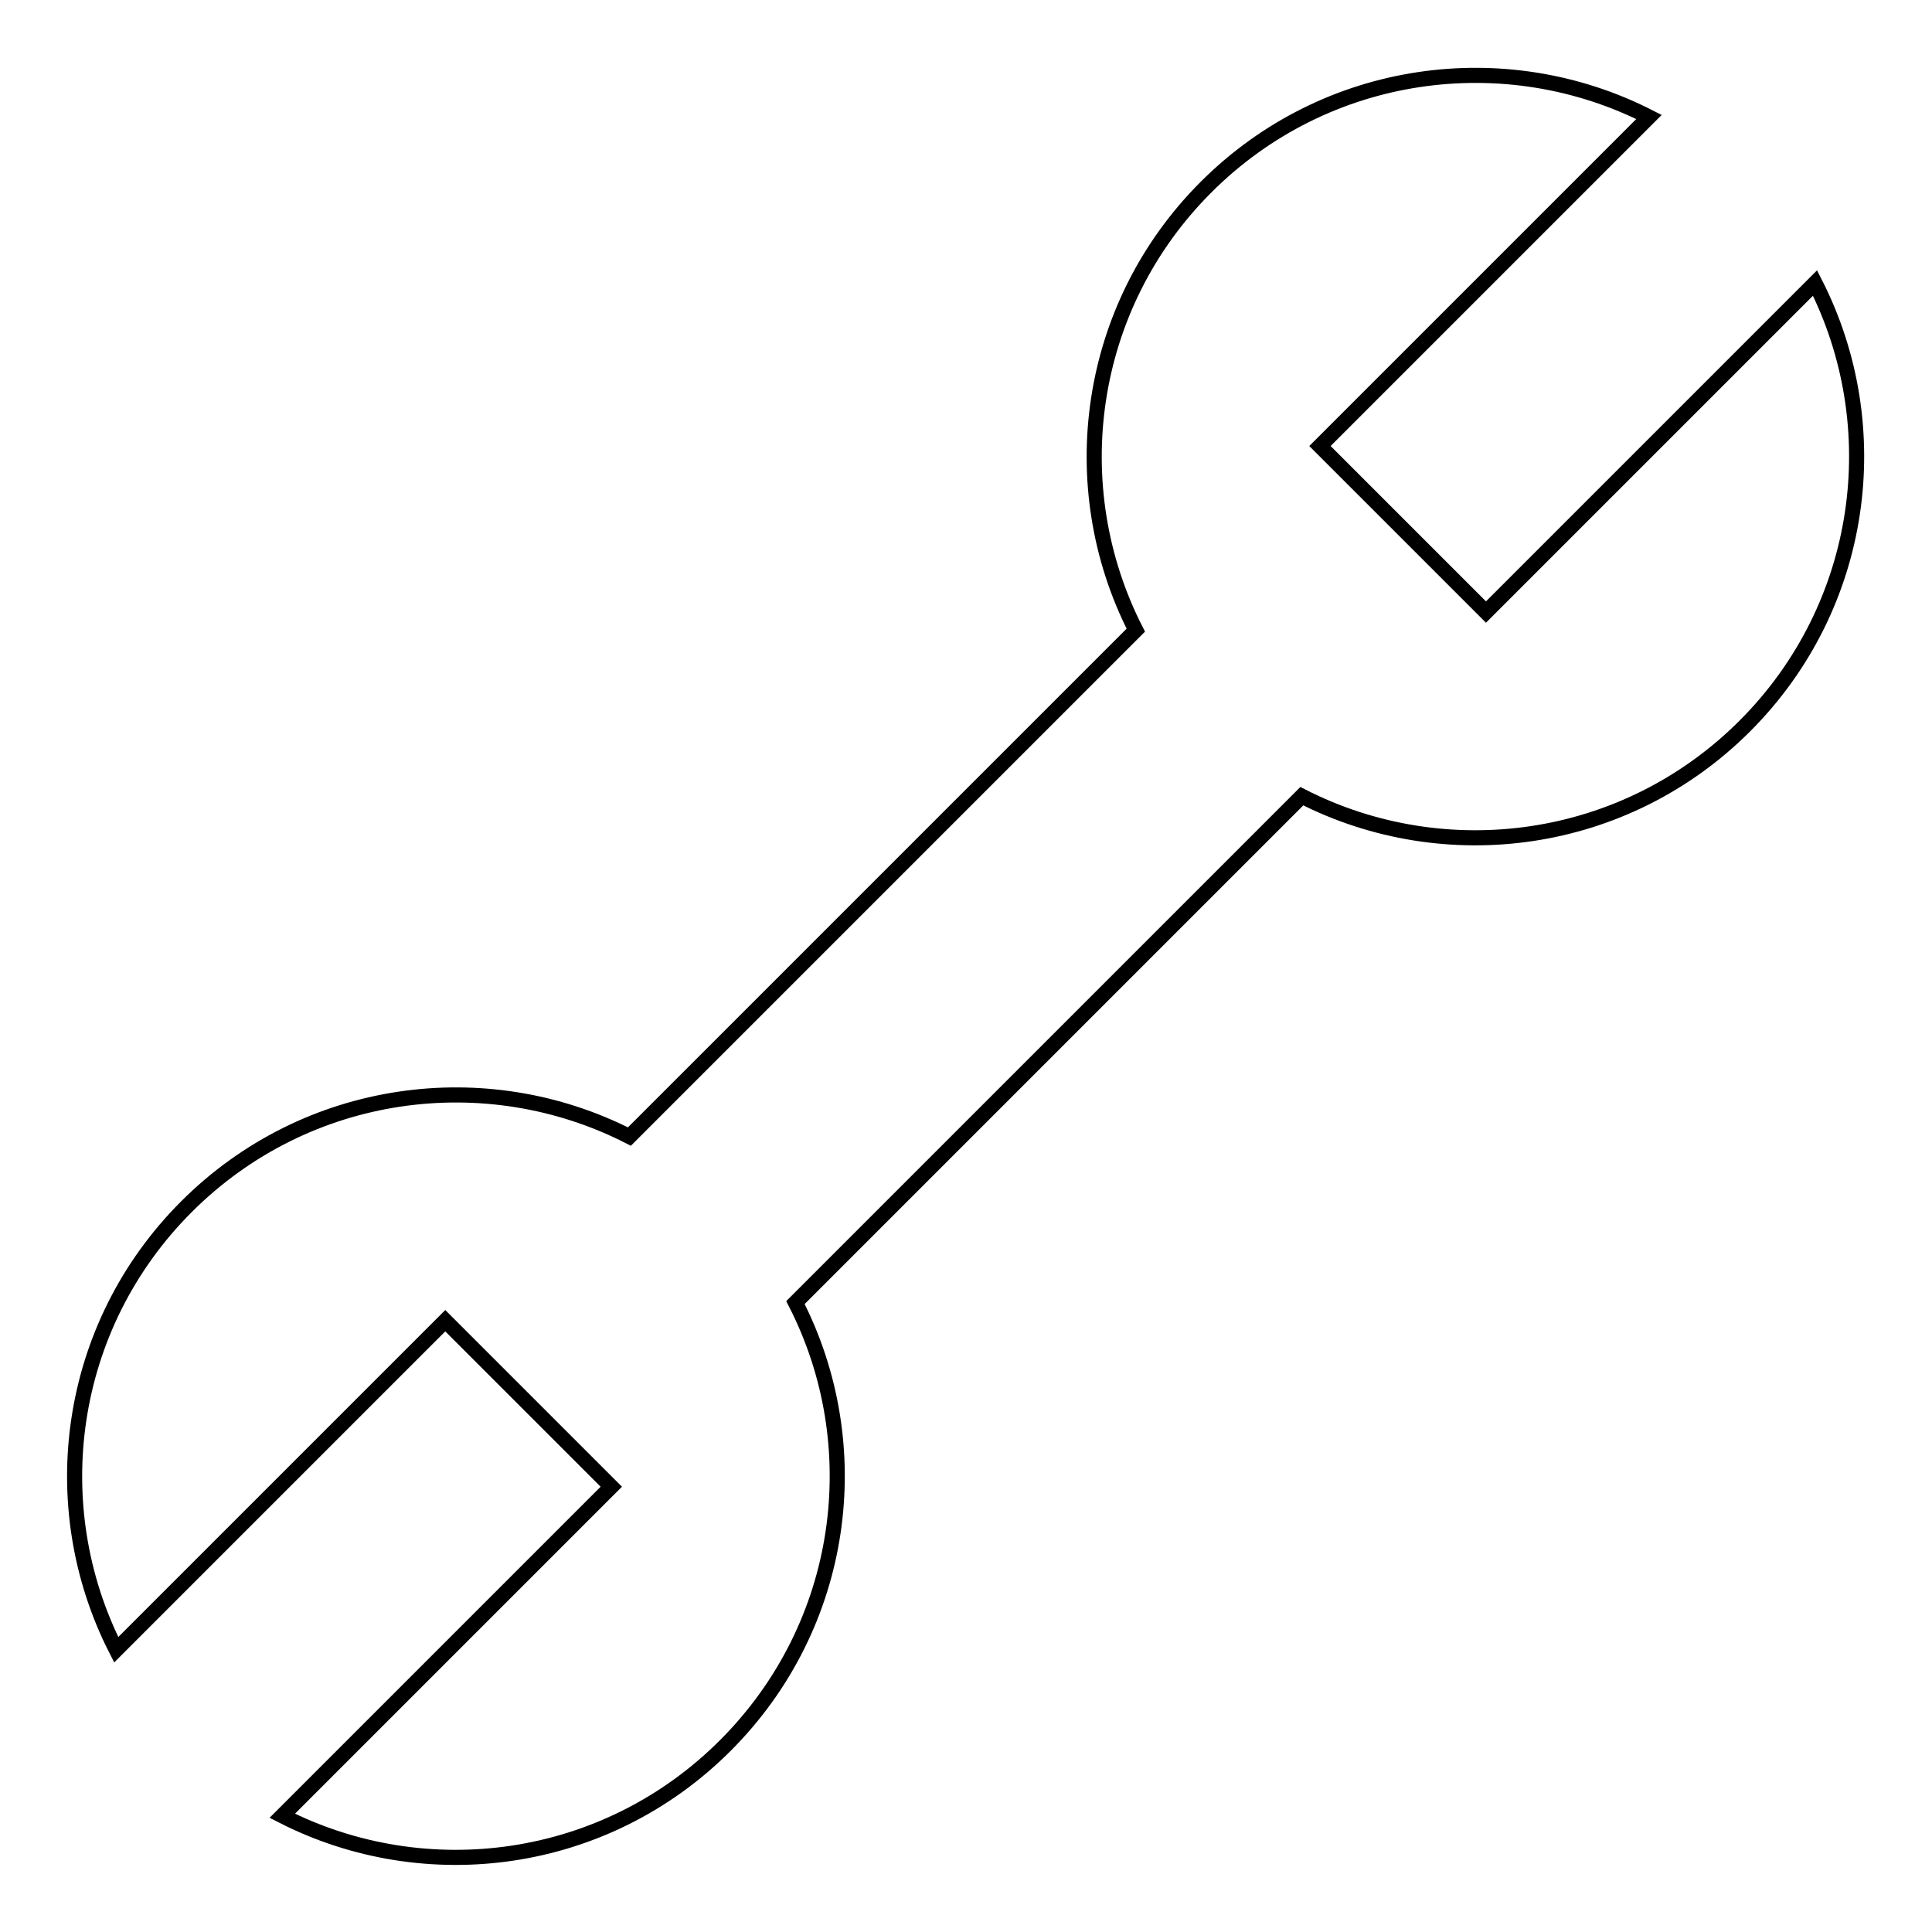
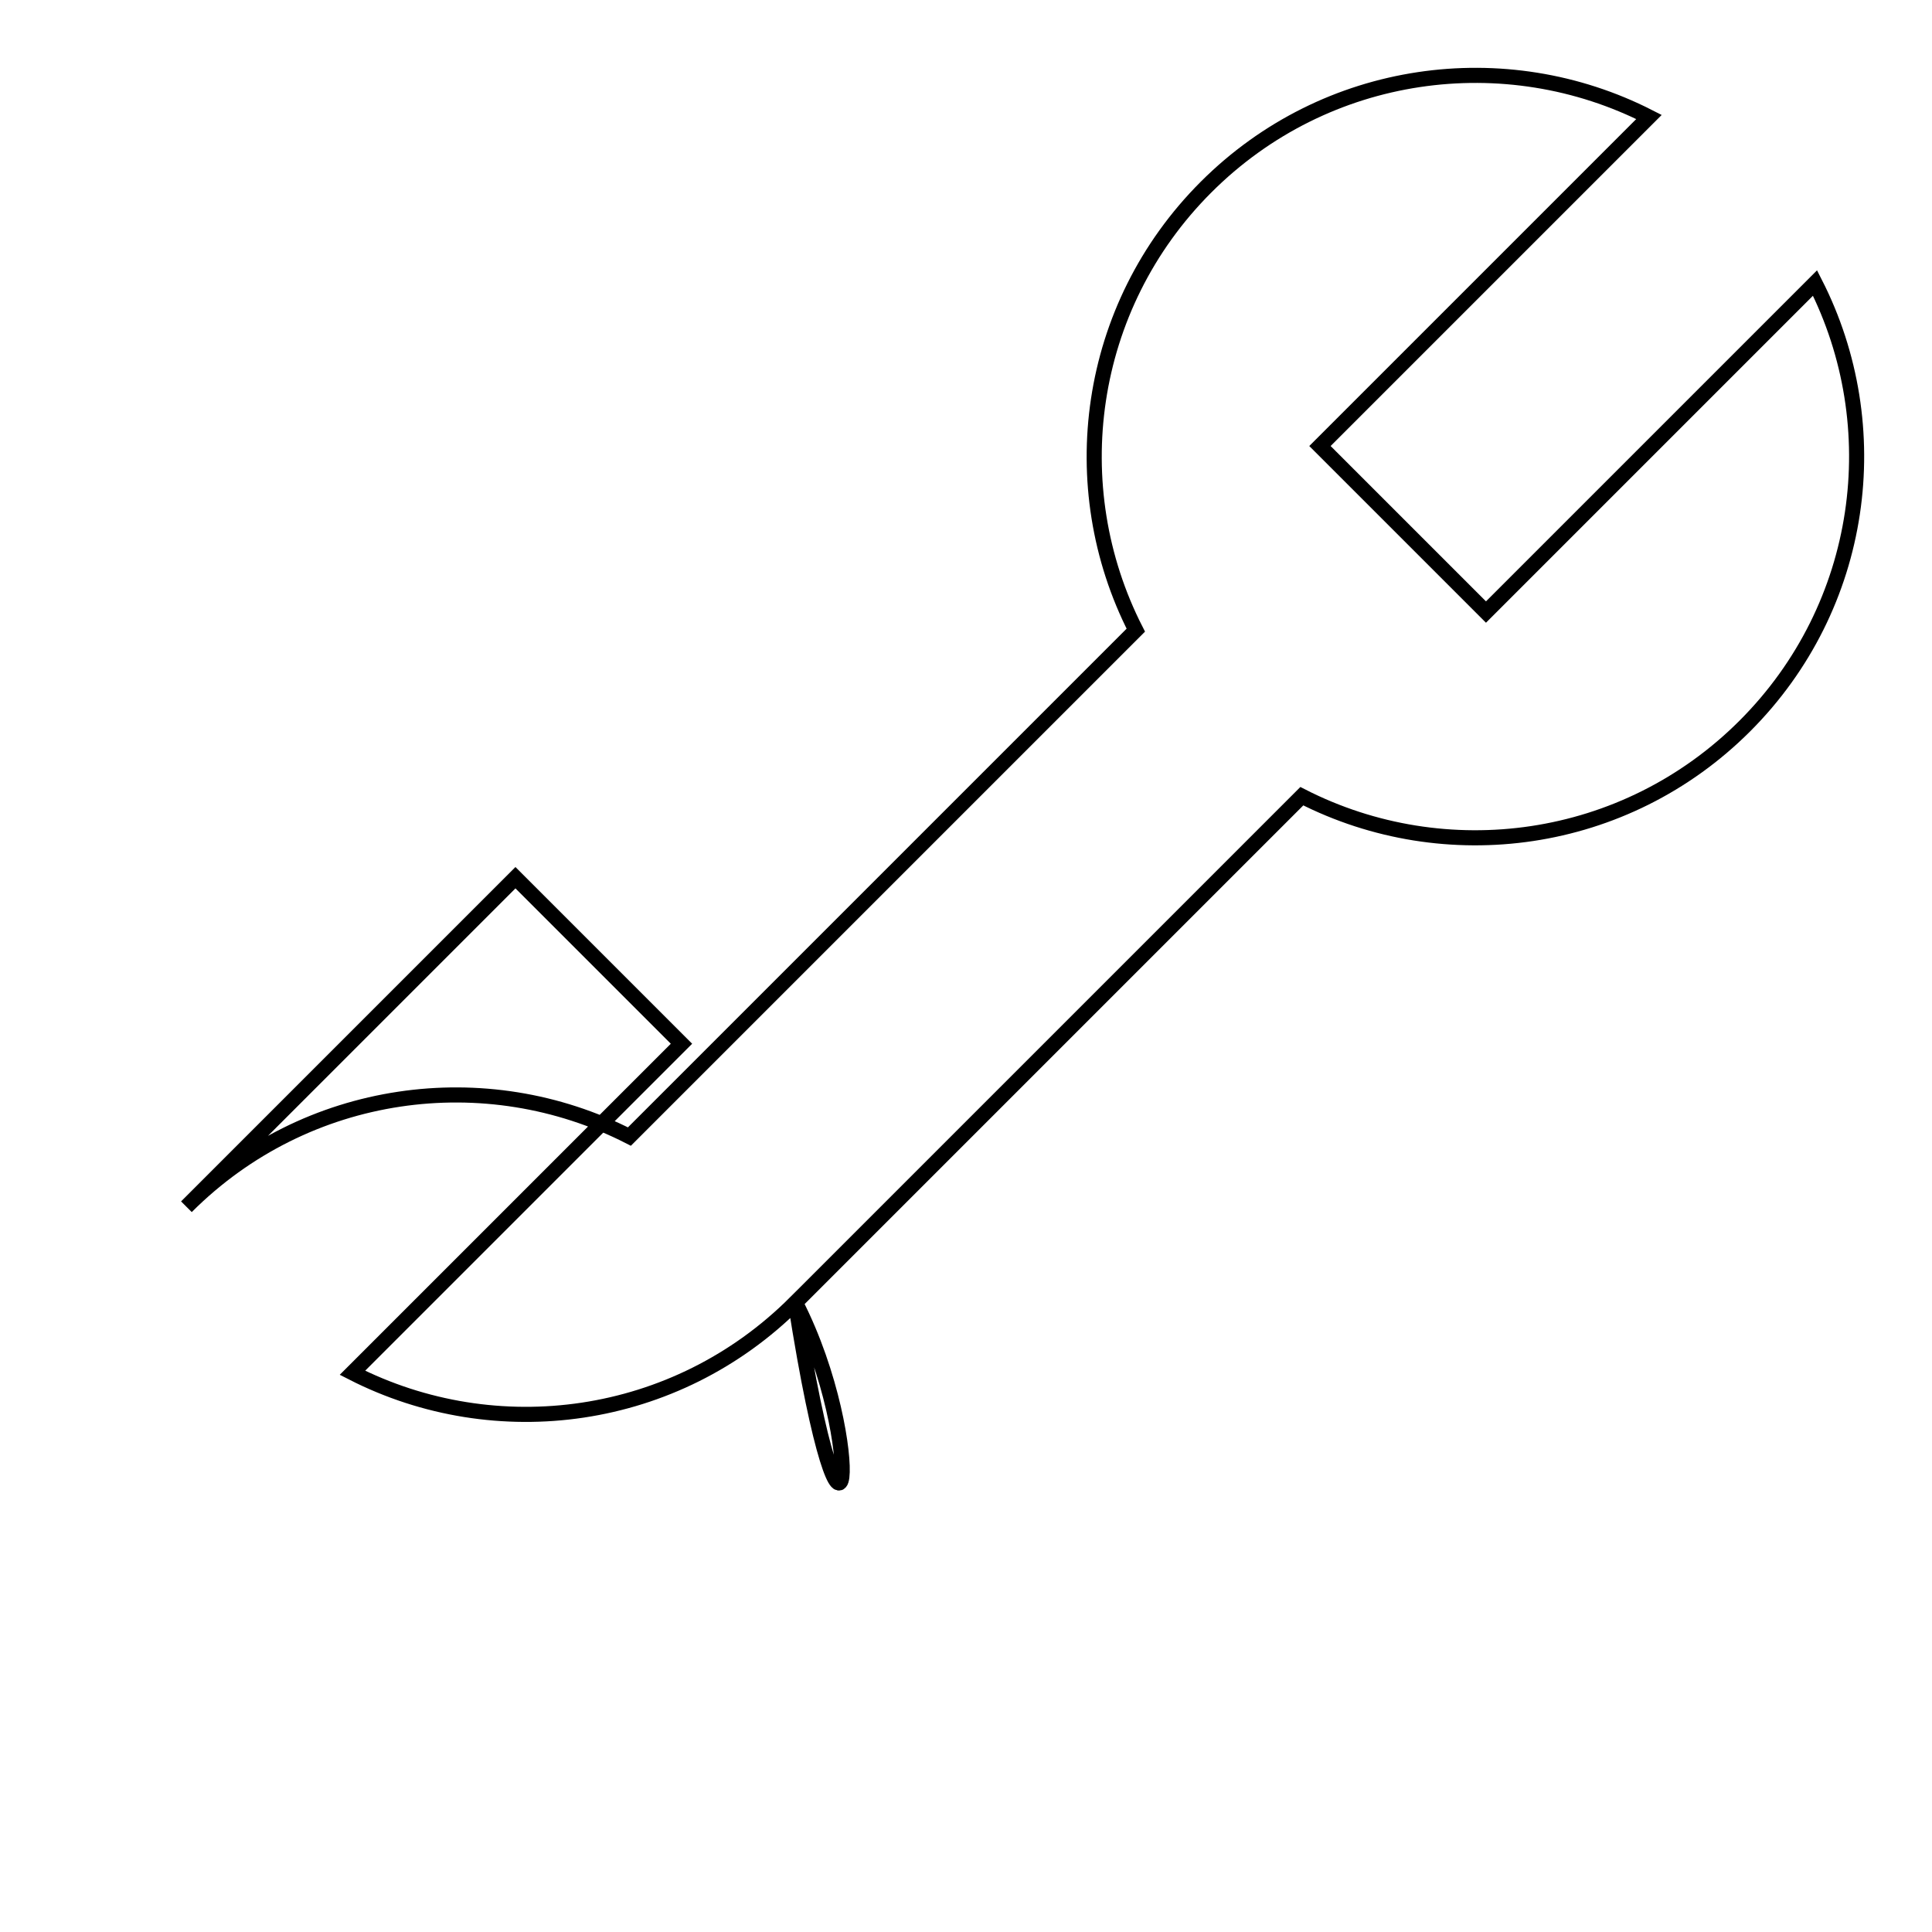
<svg xmlns="http://www.w3.org/2000/svg" version="1.1" x="0px" y="0px" viewBox="0 0 256 256" enable-background="new 0 0 256 256" xml:space="preserve">
  <g>
    <g>
-       <path stroke-width="2" fill-opacity="0" stroke="#000000" d="M105.4,172.6l67.1-67.1c19,9.7,42.8,6.6,58.7-9.3c15.9-15.9,19-39.7,9.3-58.7l-43.6,43.6l-22-22l43.6-43.6c-19-9.7-42.8-6.6-58.7,9.3c-15.9,15.9-19,39.7-9.3,58.7l-67.1,67.1c-19-9.7-42.8-6.6-58.7,9.3c-15.9,15.9-19,39.7-9.3,58.7l43.6-43.6l22,22l-43.6,43.6c19,9.7,42.8,6.6,58.7-9.3C112.1,215.3,115.1,191.5,105.4,172.6z" />
+       <path stroke-width="2" fill-opacity="0" stroke="#000000" d="M105.4,172.6l67.1-67.1c19,9.7,42.8,6.6,58.7-9.3c15.9-15.9,19-39.7,9.3-58.7l-43.6,43.6l-22-22l43.6-43.6c-19-9.7-42.8-6.6-58.7,9.3c-15.9,15.9-19,39.7-9.3,58.7l-67.1,67.1c-19-9.7-42.8-6.6-58.7,9.3l43.6-43.6l22,22l-43.6,43.6c19,9.7,42.8,6.6,58.7-9.3C112.1,215.3,115.1,191.5,105.4,172.6z" />
    </g>
  </g>
</svg>